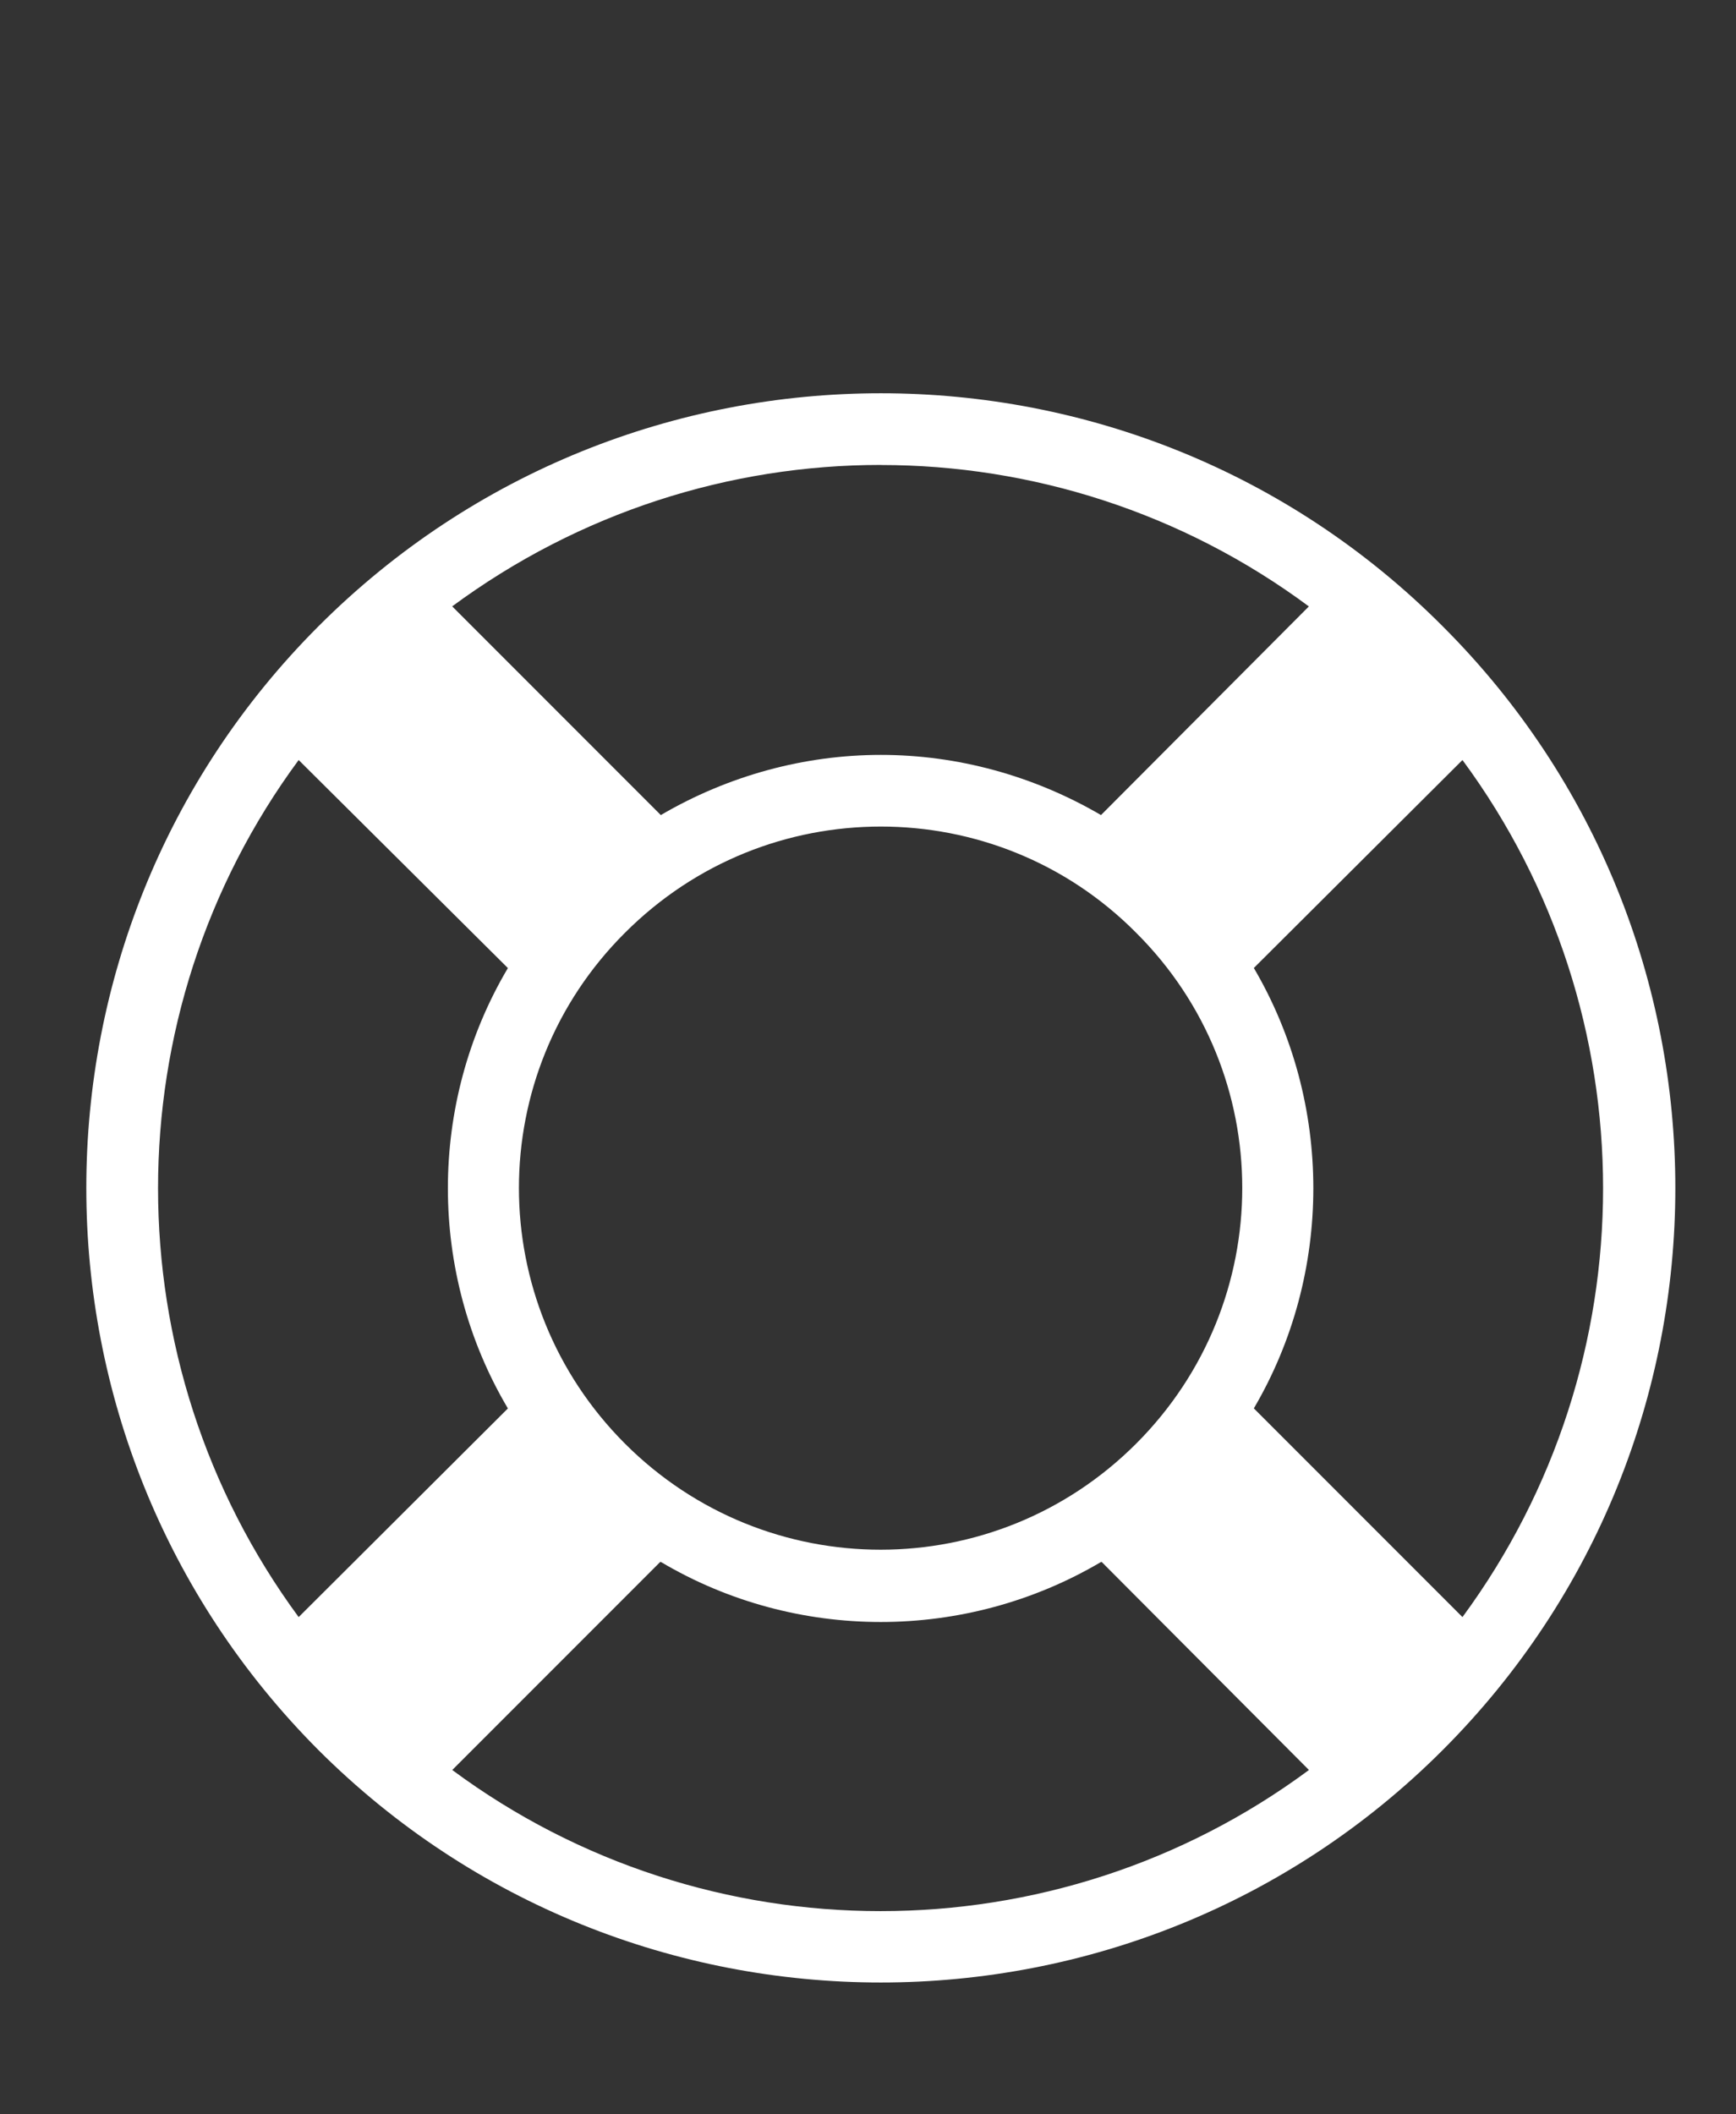
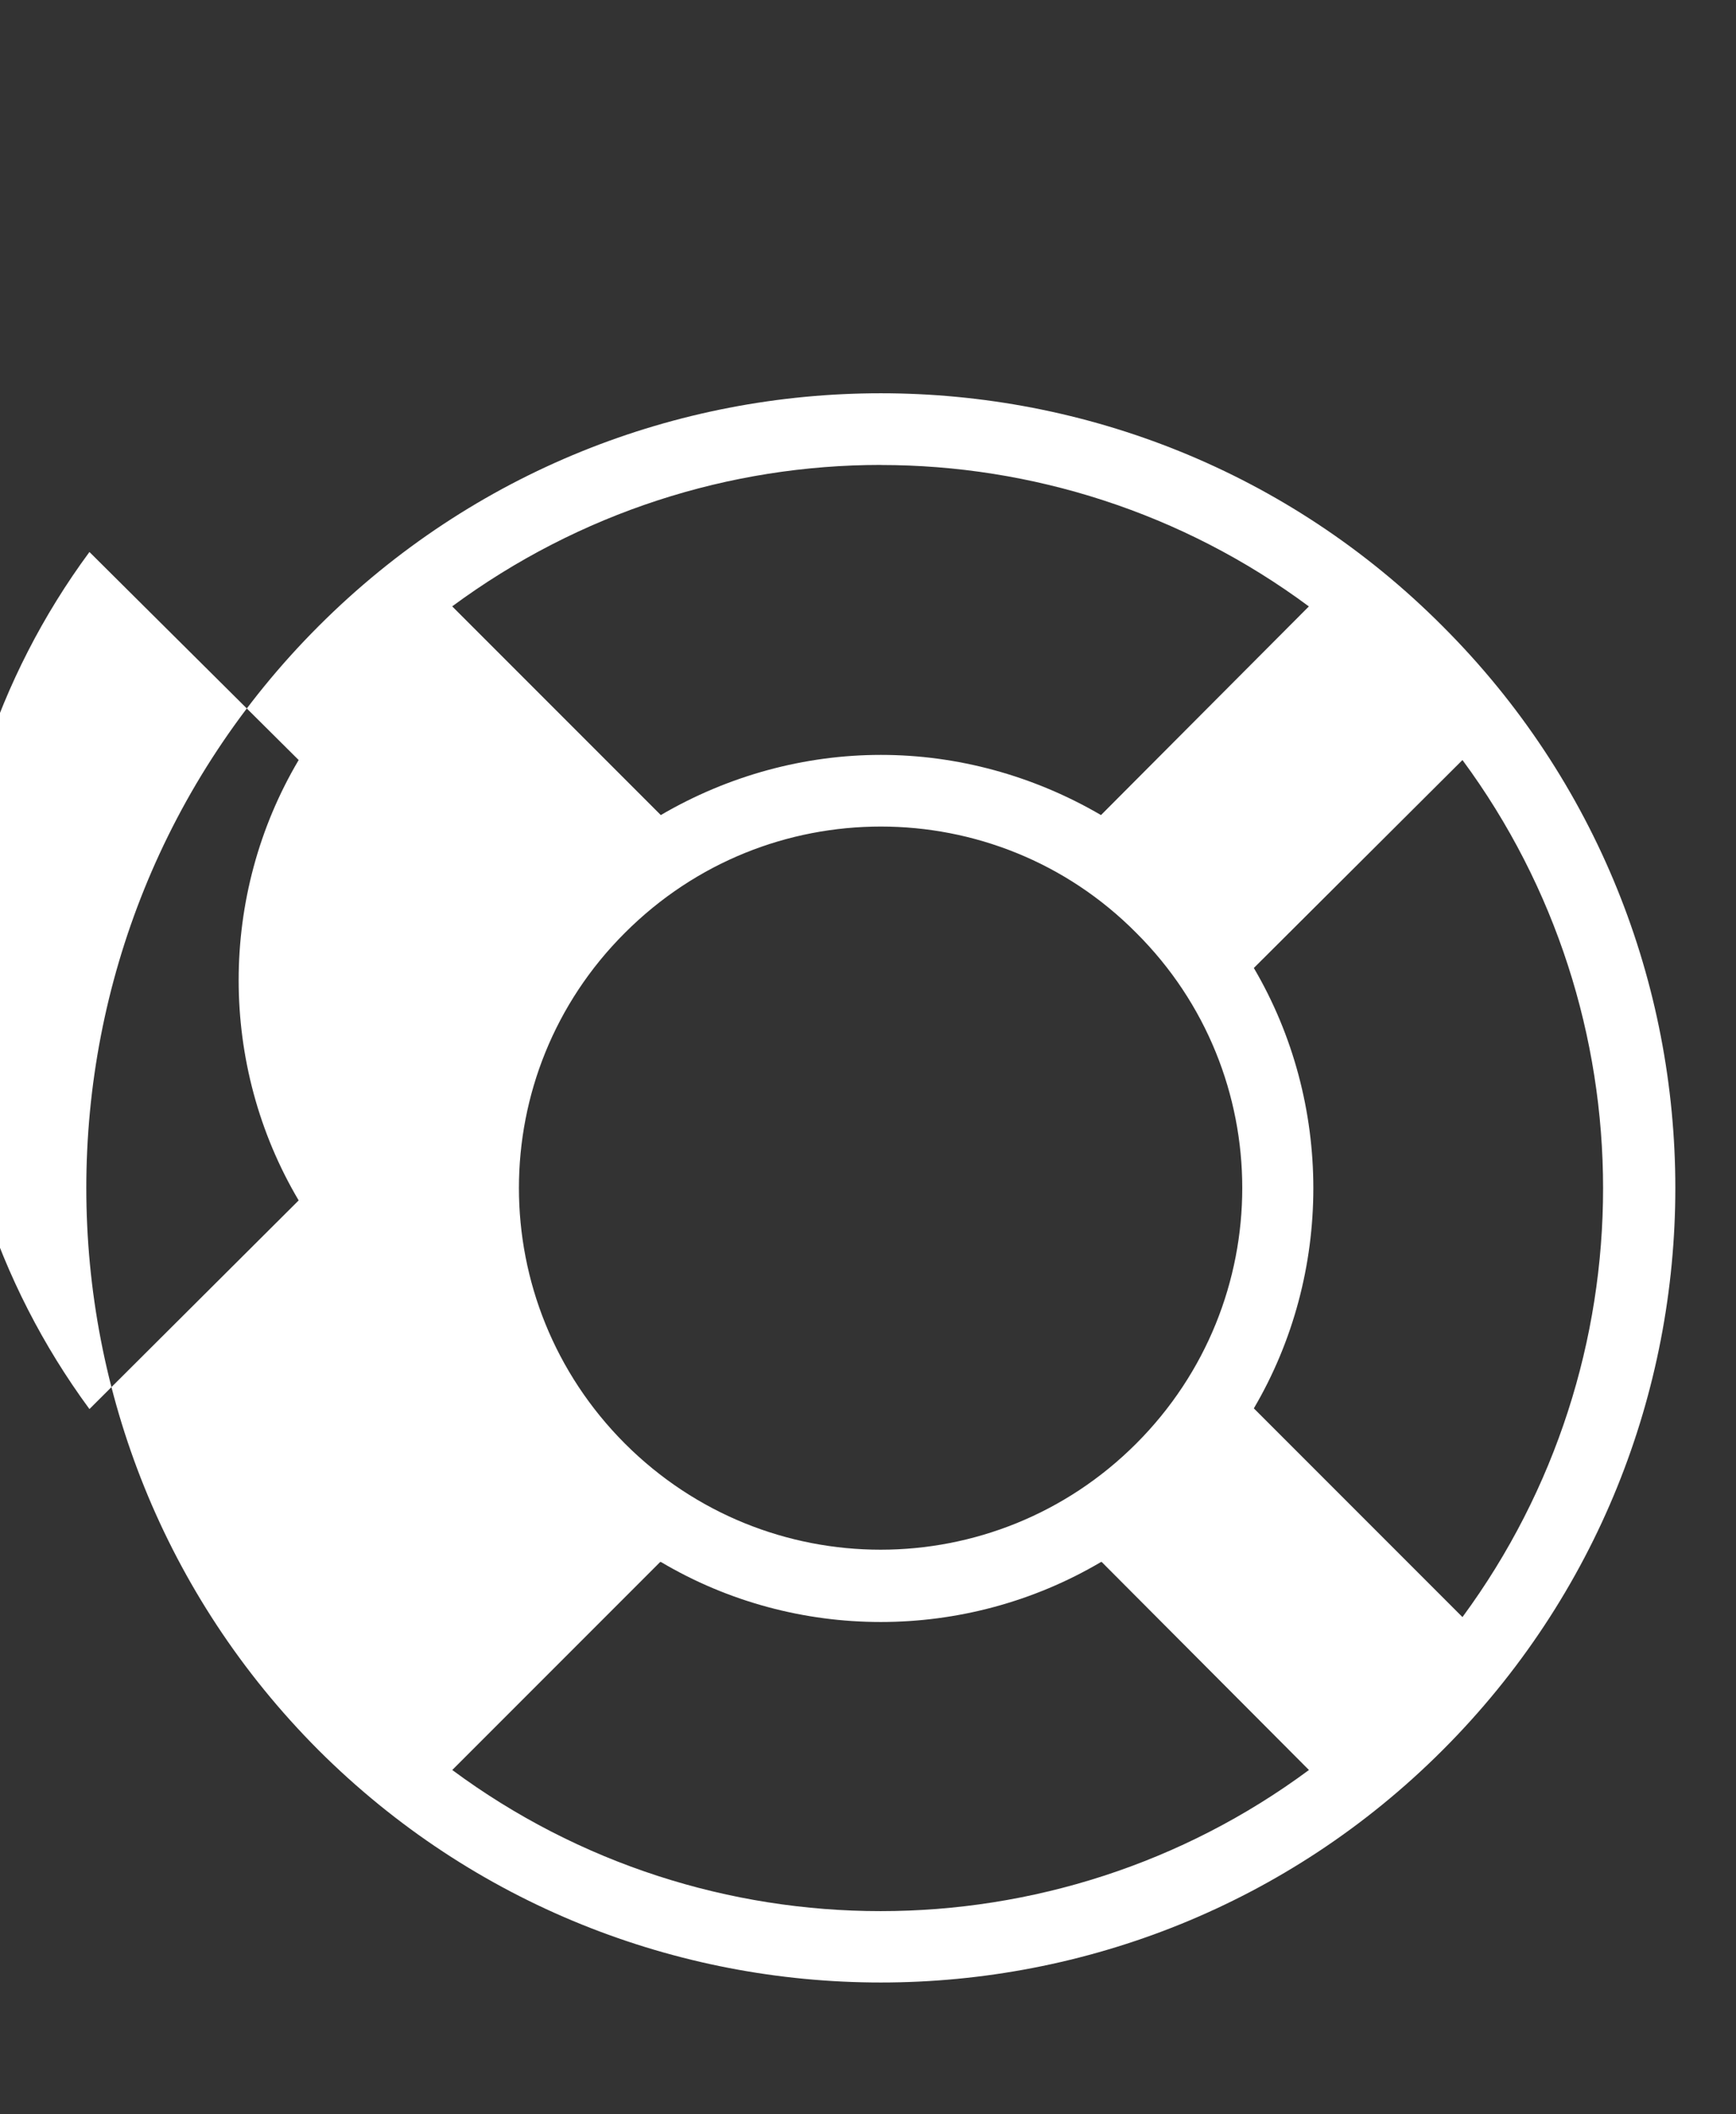
<svg xmlns="http://www.w3.org/2000/svg" width="100%" height="100%" viewBox="0 0 23 28" version="1.1" xml:space="preserve" style="fill-rule:evenodd;clip-rule:evenodd;stroke-linejoin:round;stroke-miterlimit:2;">
  <rect x="0" y="0" width="23" height="28" fill="#333333" stroke="none" />
-   <path d="M11.67,5.208c-2.695,0 -5.391,1.025 -7.45,3.085c-4.102,4.102 -4.102,10.774 0,14.884c4.111,4.103 10.79,4.103 14.893,0c4.111,-4.11 4.111,-10.781 0,-14.884c-2.052,-2.059 -4.747,-3.085 -7.443,-3.085Zm0,0.95c1.993,0 3.992,0.627 5.671,1.873l-2.754,2.763c-0.899,-0.525 -1.908,-0.797 -2.916,-0.797c-1.008,0 -2.017,0.271 -2.916,0.797l-2.764,-2.764c1.687,-1.245 3.678,-1.873 5.679,-1.873l0,0.001Zm-7.713,3.907l2.772,2.755c-1.06,1.788 -1.06,4.043 0,5.832l-2.772,2.763c-2.484,-3.374 -2.484,-7.985 0,-11.35l0,0Zm15.419,0c2.484,3.365 2.484,7.976 0,11.35l-2.764,-2.764c1.051,-1.788 1.051,-4.043 0,-5.832l2.764,-2.754Zm-7.705,0.881c1.221,0 2.449,0.466 3.382,1.407c1.874,1.865 1.874,4.891 0,6.765c-1.873,1.873 -4.899,1.873 -6.773,0c-1.873,-1.874 -1.873,-4.899 0,-6.765c0.941,-0.941 2.162,-1.407 3.391,-1.407l0,0Zm-2.924,9.739l0.009,0c1.788,1.06 4.035,1.06 5.832,0l0.008,0l2.746,2.755c-3.365,2.492 -7.985,2.492 -11.35,0l2.755,-2.755Z" style="fill:#fff;fill-rule:nonzero;" />
+   <path d="M11.67,5.208c-2.695,0 -5.391,1.025 -7.45,3.085c-4.102,4.102 -4.102,10.774 0,14.884c4.111,4.103 10.79,4.103 14.893,0c4.111,-4.11 4.111,-10.781 0,-14.884c-2.052,-2.059 -4.747,-3.085 -7.443,-3.085Zm0,0.95c1.993,0 3.992,0.627 5.671,1.873l-2.754,2.763c-0.899,-0.525 -1.908,-0.797 -2.916,-0.797c-1.008,0 -2.017,0.271 -2.916,0.797l-2.764,-2.764c1.687,-1.245 3.678,-1.873 5.679,-1.873l0,0.001Zm-7.713,3.907c-1.06,1.788 -1.06,4.043 0,5.832l-2.772,2.763c-2.484,-3.374 -2.484,-7.985 0,-11.35l0,0Zm15.419,0c2.484,3.365 2.484,7.976 0,11.35l-2.764,-2.764c1.051,-1.788 1.051,-4.043 0,-5.832l2.764,-2.754Zm-7.705,0.881c1.221,0 2.449,0.466 3.382,1.407c1.874,1.865 1.874,4.891 0,6.765c-1.873,1.873 -4.899,1.873 -6.773,0c-1.873,-1.874 -1.873,-4.899 0,-6.765c0.941,-0.941 2.162,-1.407 3.391,-1.407l0,0Zm-2.924,9.739l0.009,0c1.788,1.06 4.035,1.06 5.832,0l0.008,0l2.746,2.755c-3.365,2.492 -7.985,2.492 -11.35,0l2.755,-2.755Z" style="fill:#fff;fill-rule:nonzero;" />
</svg>